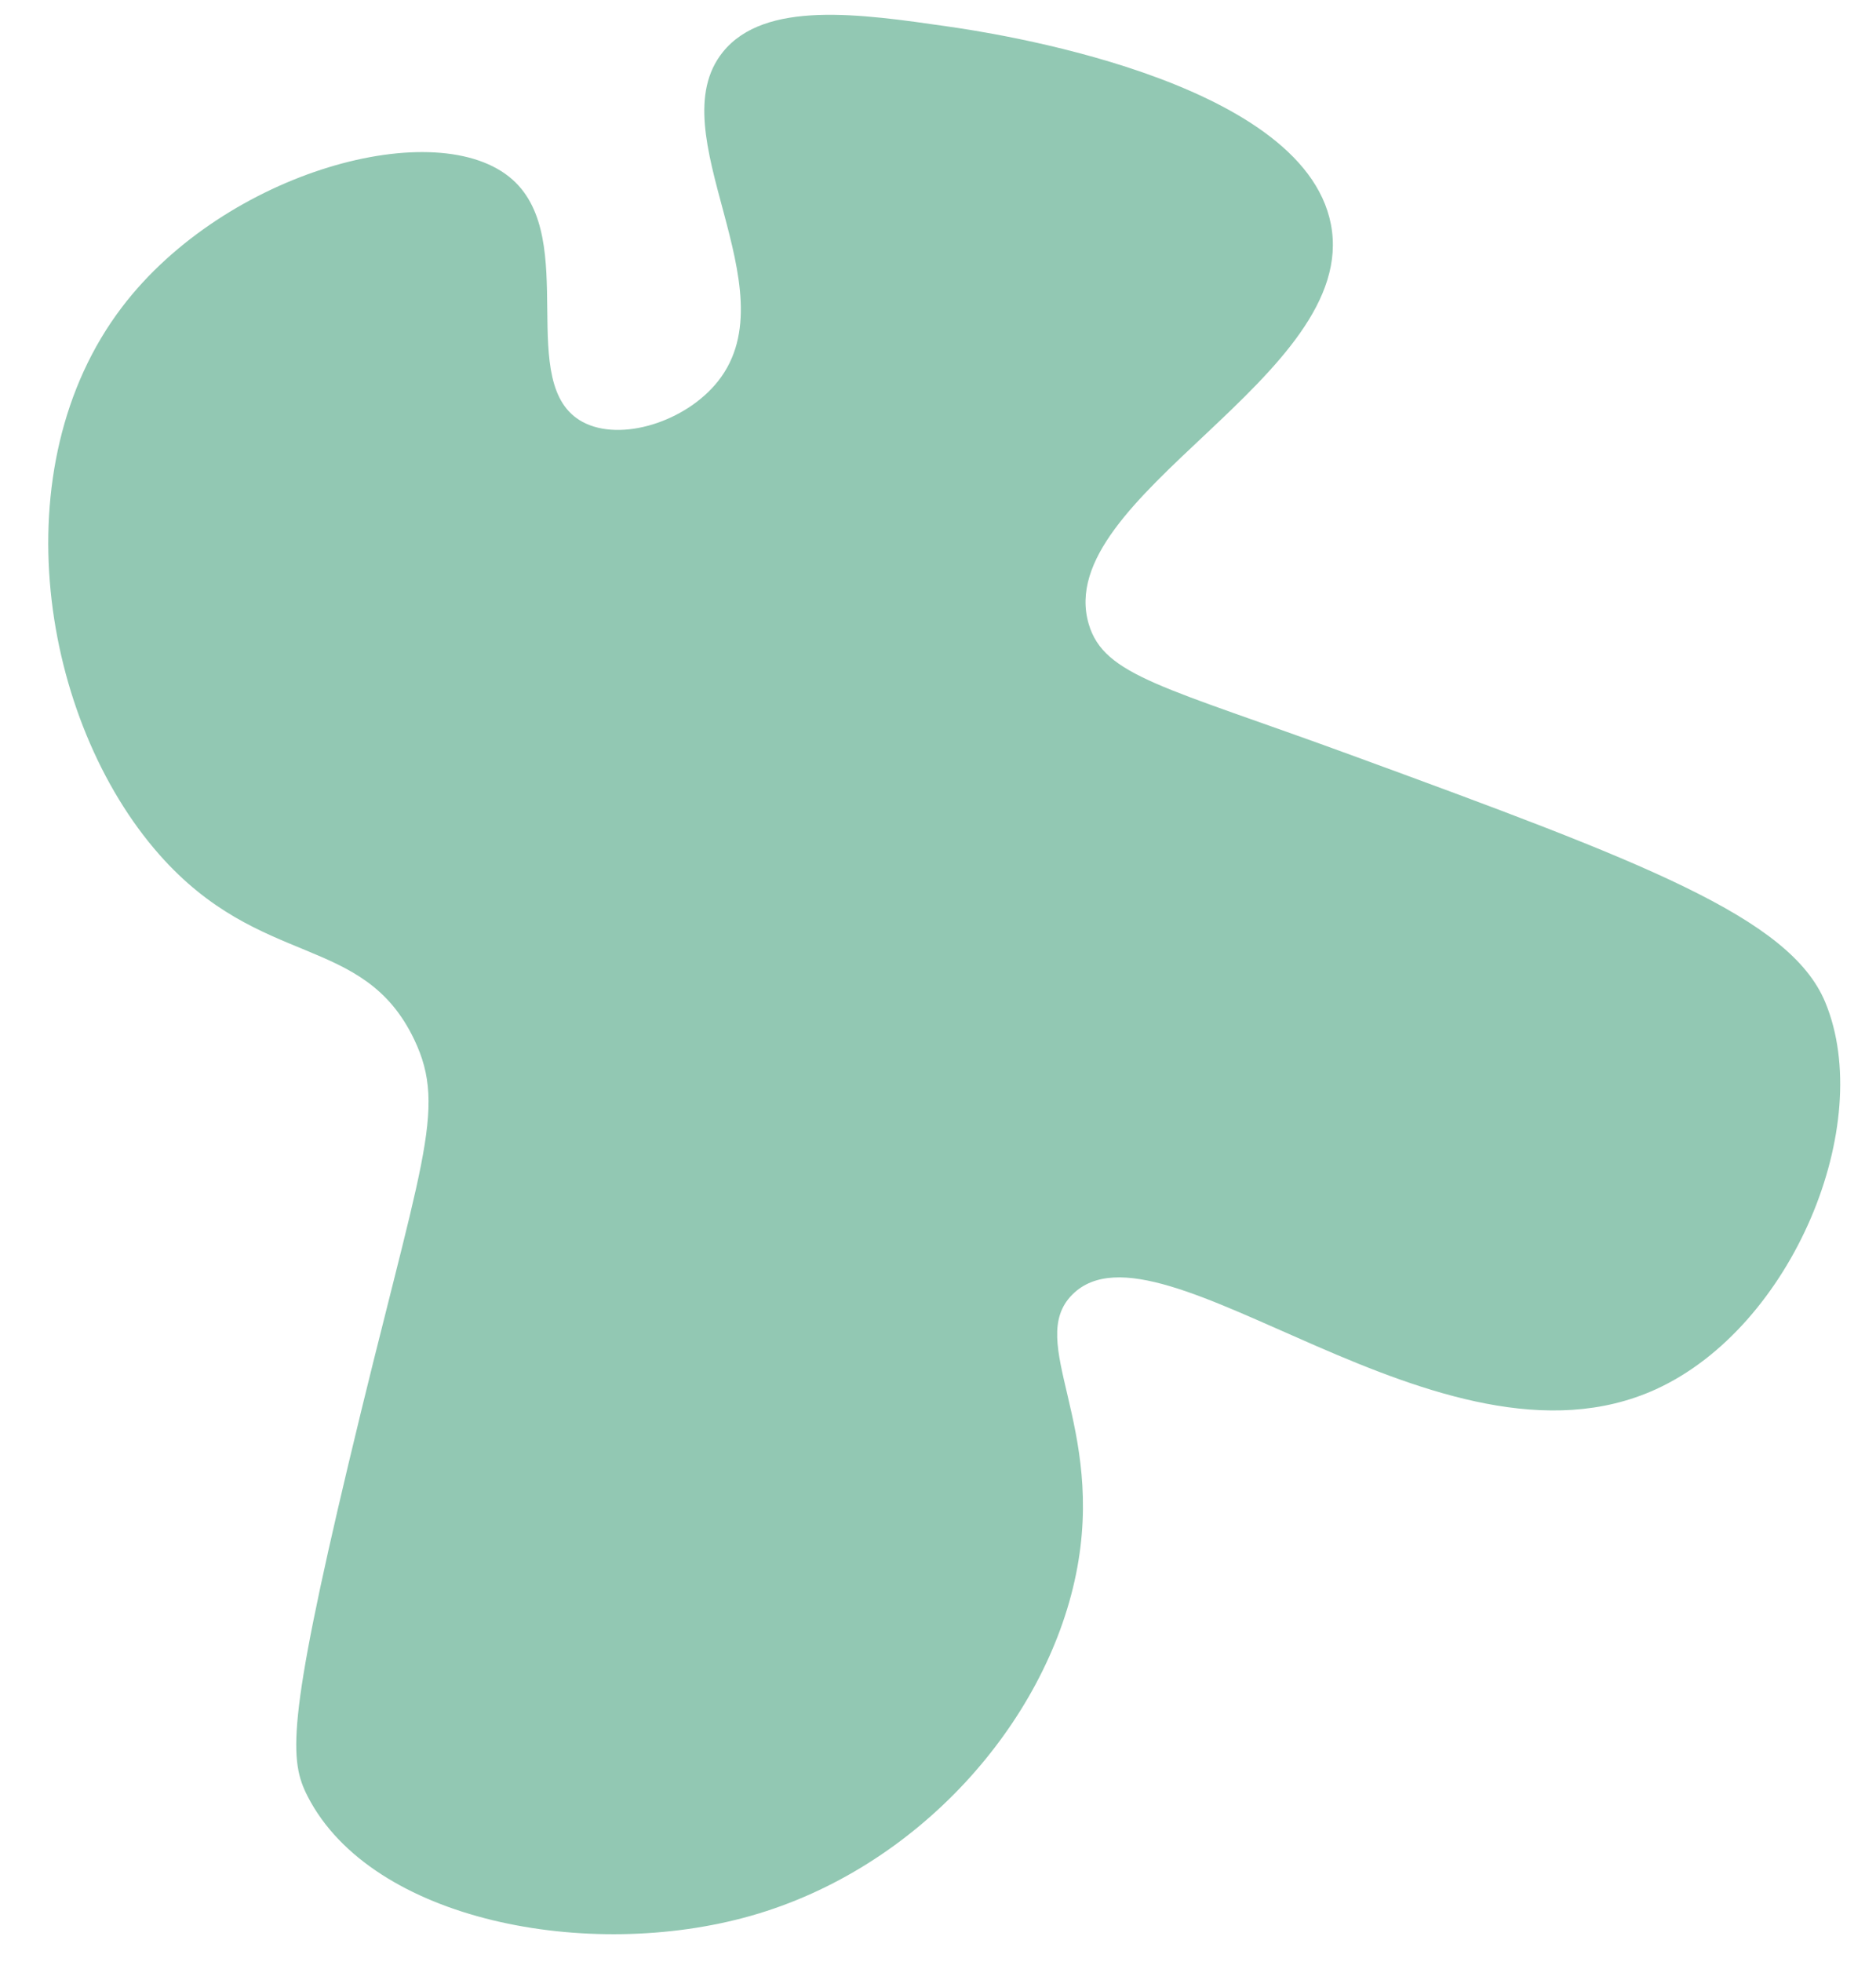
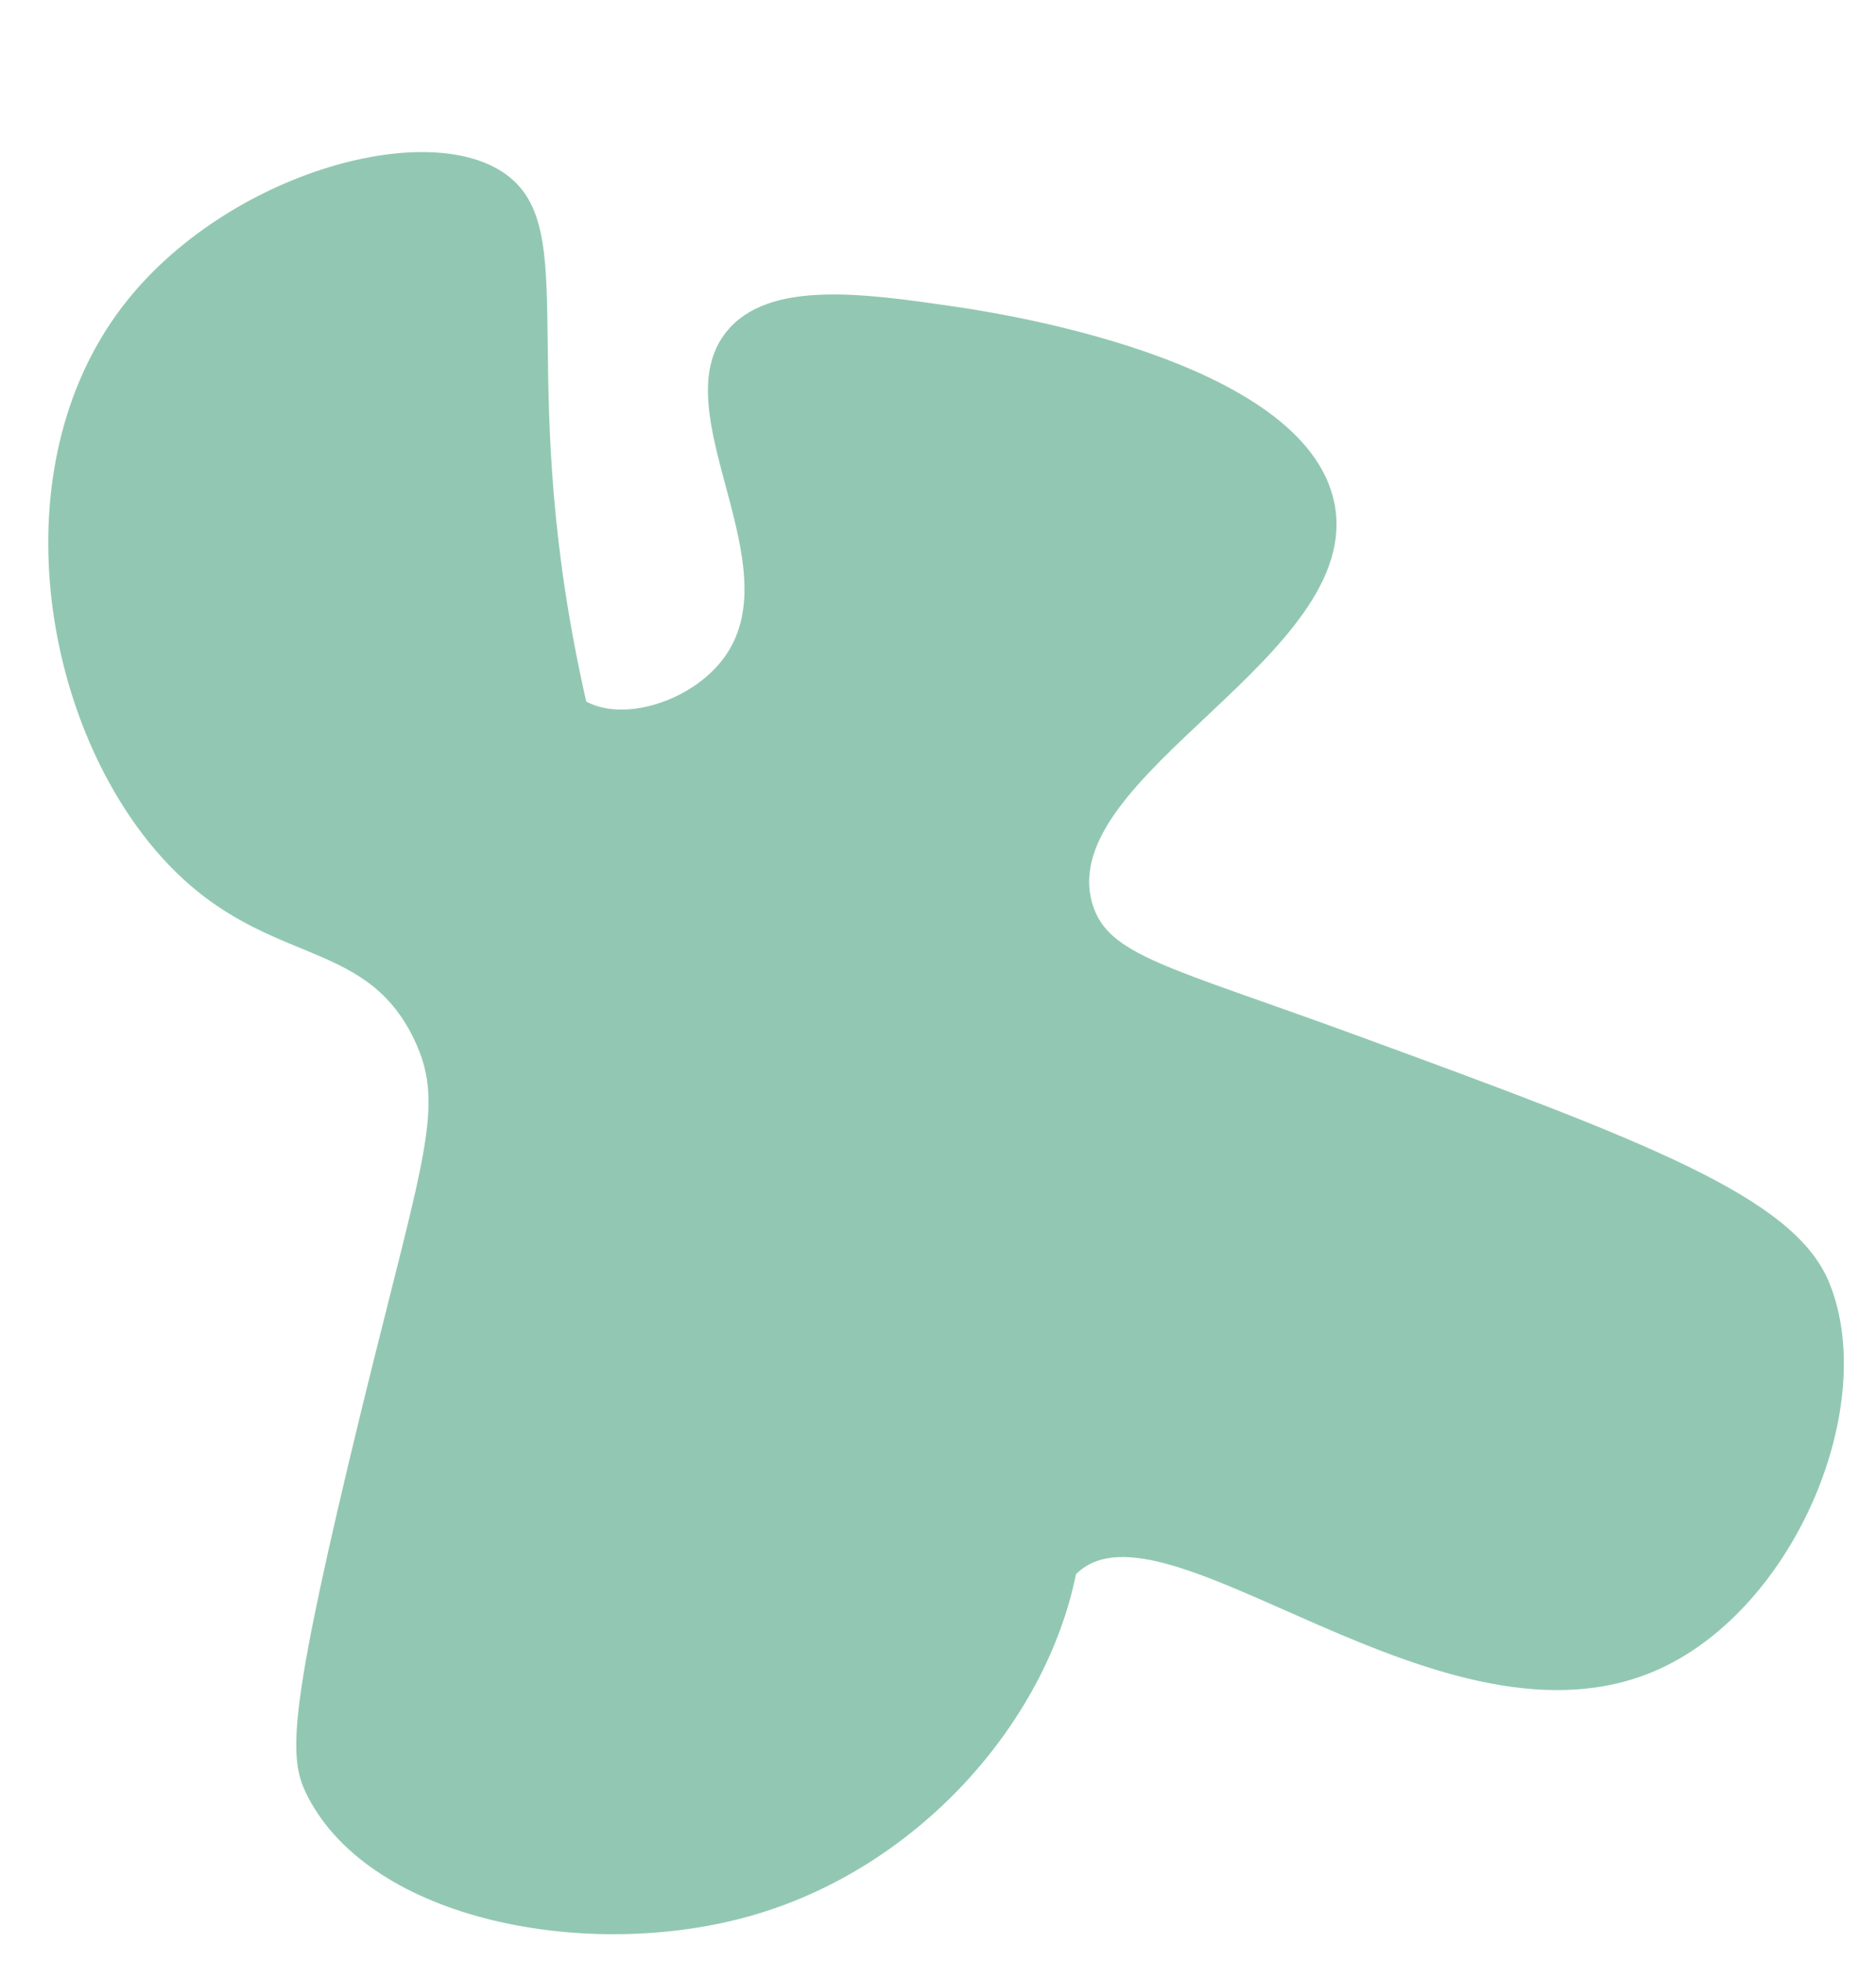
<svg xmlns="http://www.w3.org/2000/svg" fill="#000000" height="2153.8" preserveAspectRatio="xMidYMid meet" version="1" viewBox="284.0 198.8 2060.8 2153.8" width="2060.8" zoomAndPan="magnify">
  <g id="change1_1">
-     <path d="M847,396c-81.69-72.72-315.09-9.71-429,140c-134.04,176.17-88.67,454.06,41,601c111.63,126.5,224,85.98,280,203 c37.27,77.87,6.5,135.5-72,465c-68.32,286.75-65.01,327.05-45,366c70.46,137.13,309.08,181.61,487,131 c183.54-52.21,323.78-211.69,357-375c33.23-163.39-56.04-254.97-4-307c96.07-96.04,404.41,211.88,641,104 c150.22-68.5,241.74-291.04,186-425c-38.8-93.24-199.73-153.76-520-271c-206.35-75.53-272.11-86.95-289-144 c-41.62-140.58,298.32-271.95,266-439c-31.1-160.74-379.13-211.09-420-217c-96.99-14.03-201.97-29.22-248,28 c-71.62,89.02,75.43,258.83-5,361c-35.31,44.86-107.23,67.47-149,45C848.86,621.58,921.28,462.13,847,396z" fill="#92c8b3" />
+     <path d="M847,396c-81.69-72.72-315.09-9.71-429,140c-134.04,176.17-88.67,454.06,41,601c111.63,126.5,224,85.98,280,203 c37.27,77.87,6.5,135.5-72,465c-68.32,286.75-65.01,327.05-45,366c70.46,137.13,309.08,181.61,487,131 c183.54-52.21,323.78-211.69,357-375c96.07-96.04,404.41,211.88,641,104 c150.22-68.5,241.74-291.04,186-425c-38.8-93.24-199.73-153.76-520-271c-206.35-75.53-272.11-86.95-289-144 c-41.62-140.58,298.32-271.95,266-439c-31.1-160.74-379.13-211.09-420-217c-96.99-14.03-201.97-29.22-248,28 c-71.62,89.02,75.43,258.83-5,361c-35.31,44.86-107.23,67.47-149,45C848.86,621.58,921.28,462.13,847,396z" fill="#92c8b3" />
  </g>
</svg>